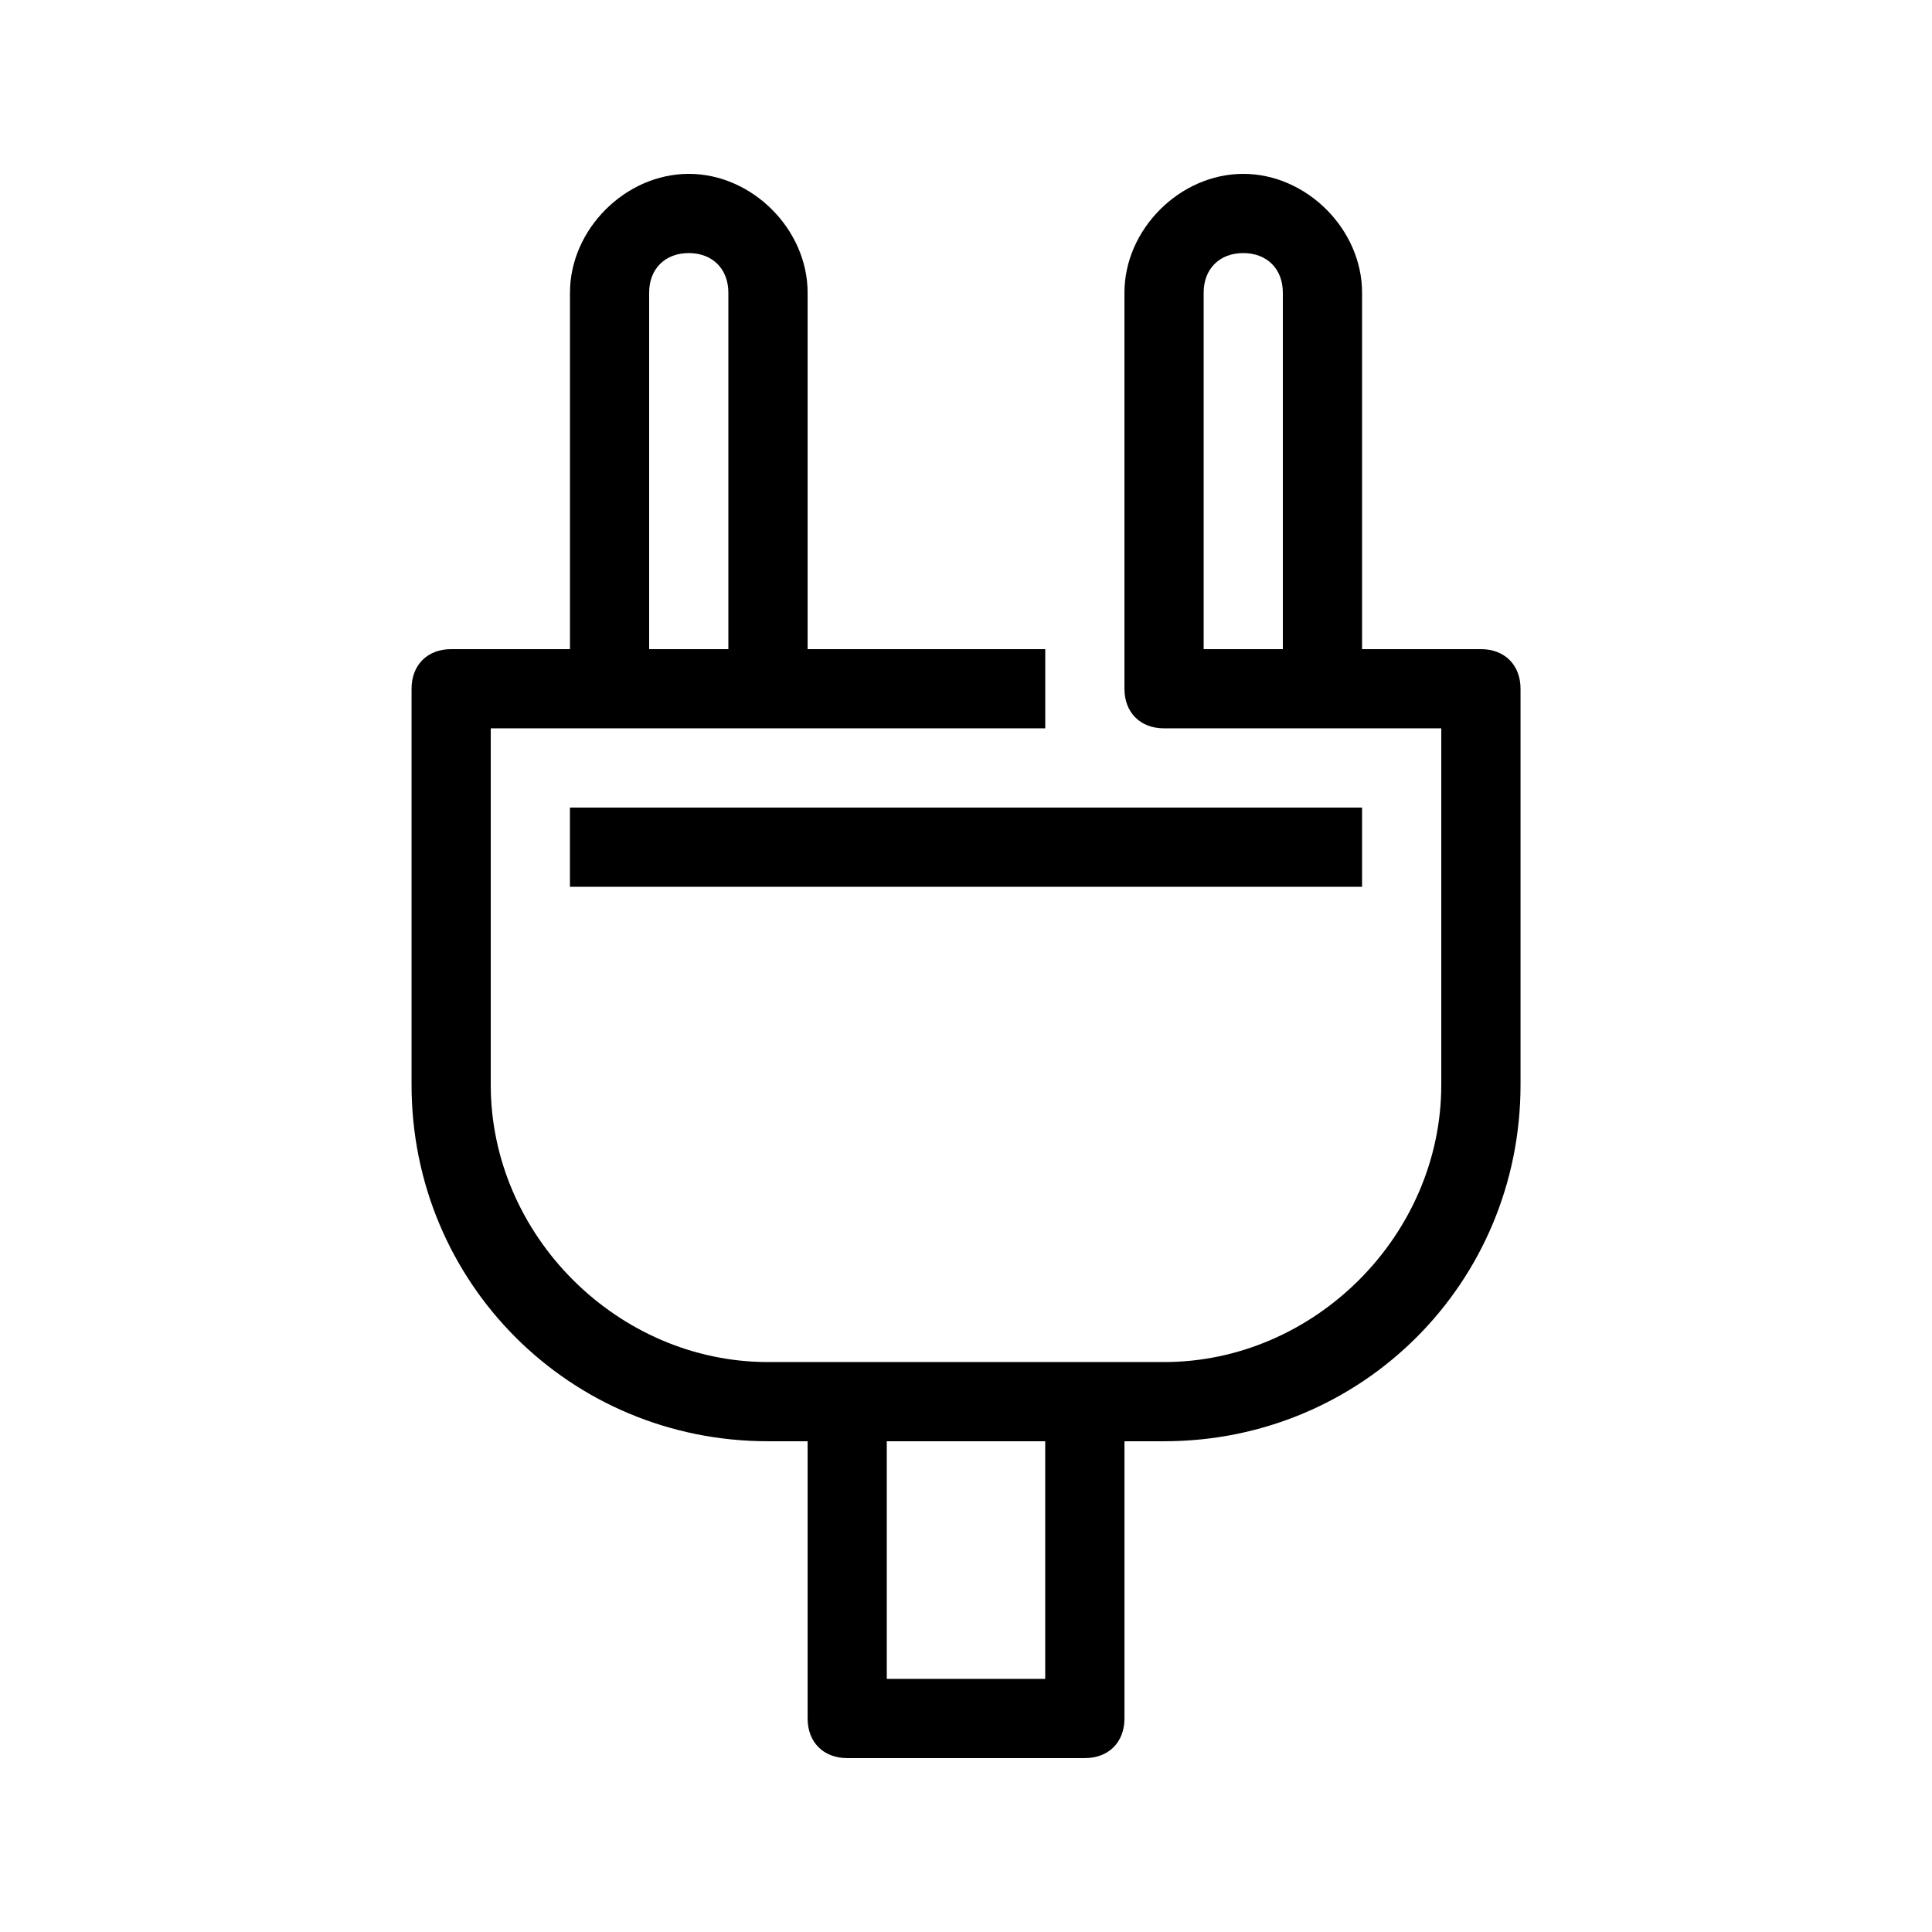
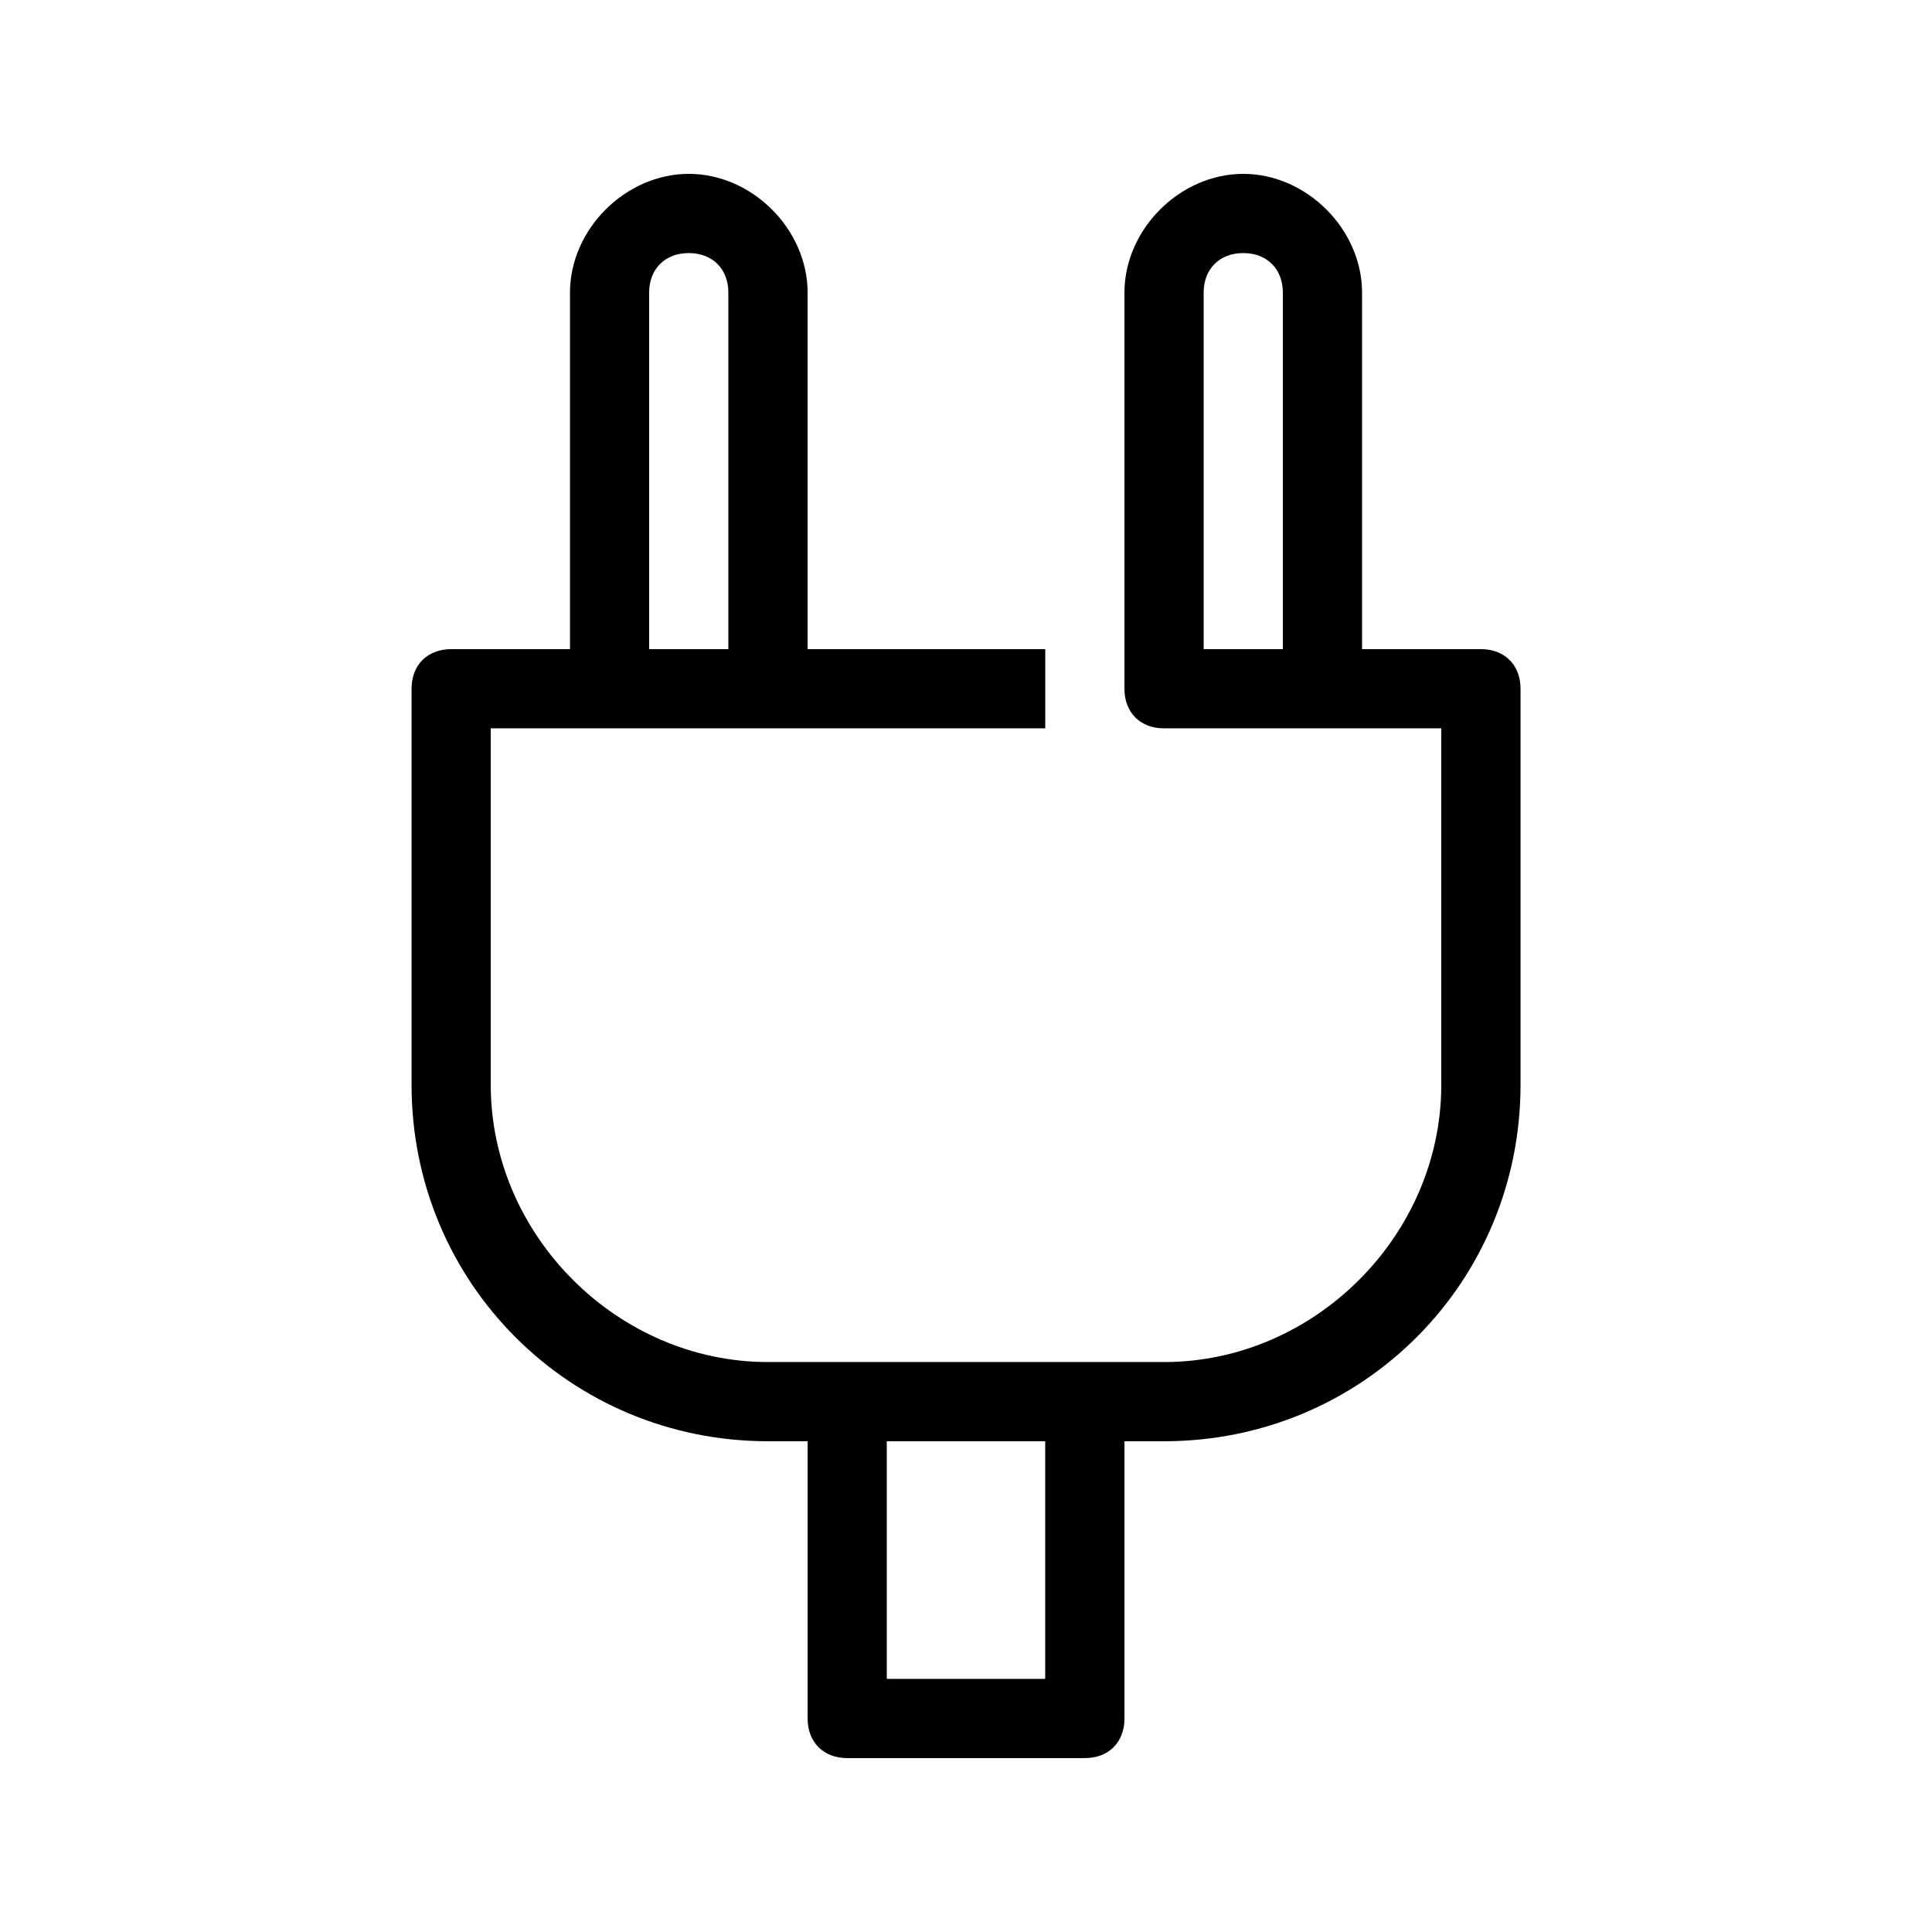
<svg xmlns="http://www.w3.org/2000/svg" fill="#000000" width="800px" height="800px" version="1.1" viewBox="144 144 512 512">
  <g>
    <path d="m536.45 316.03h-31.488v-94.465c0-16.793-14.691-31.488-31.484-31.488-16.797 0-31.488 14.695-31.488 31.488v104.96c0 6.297 4.195 10.496 10.496 10.496h73.469v94.465c0 39.887-33.586 73.473-73.473 73.473h-104.96c-39.883-0.004-73.469-33.59-73.469-73.473v-94.465h146.95v-20.992h-62.977v-94.465c0-16.793-14.695-31.488-31.488-31.488-16.793 0-31.488 14.695-31.488 31.488v94.465h-31.488c-6.297 0-10.496 4.199-10.496 10.496v104.96c0 52.477 41.984 94.461 94.465 94.461h10.496v73.473c0 6.297 4.199 10.496 10.496 10.496h62.977c6.297 0 10.496-4.199 10.496-10.496v-73.473h10.496c52.48 0 94.465-41.984 94.465-94.465v-104.96c-0.004-6.293-4.199-10.492-10.5-10.492zm-73.469 0v-94.465c0-6.297 4.195-10.496 10.496-10.496 6.297 0 10.492 4.199 10.492 10.496v94.465zm-146.95-94.465c0-6.297 4.199-10.496 10.496-10.496s10.496 4.199 10.496 10.496v94.465h-20.992zm104.96 367.36h-41.984v-62.977h41.984z" />
-     <path d="m295.04 358.02h209.92v20.992h-209.92z" />
  </g>
</svg>